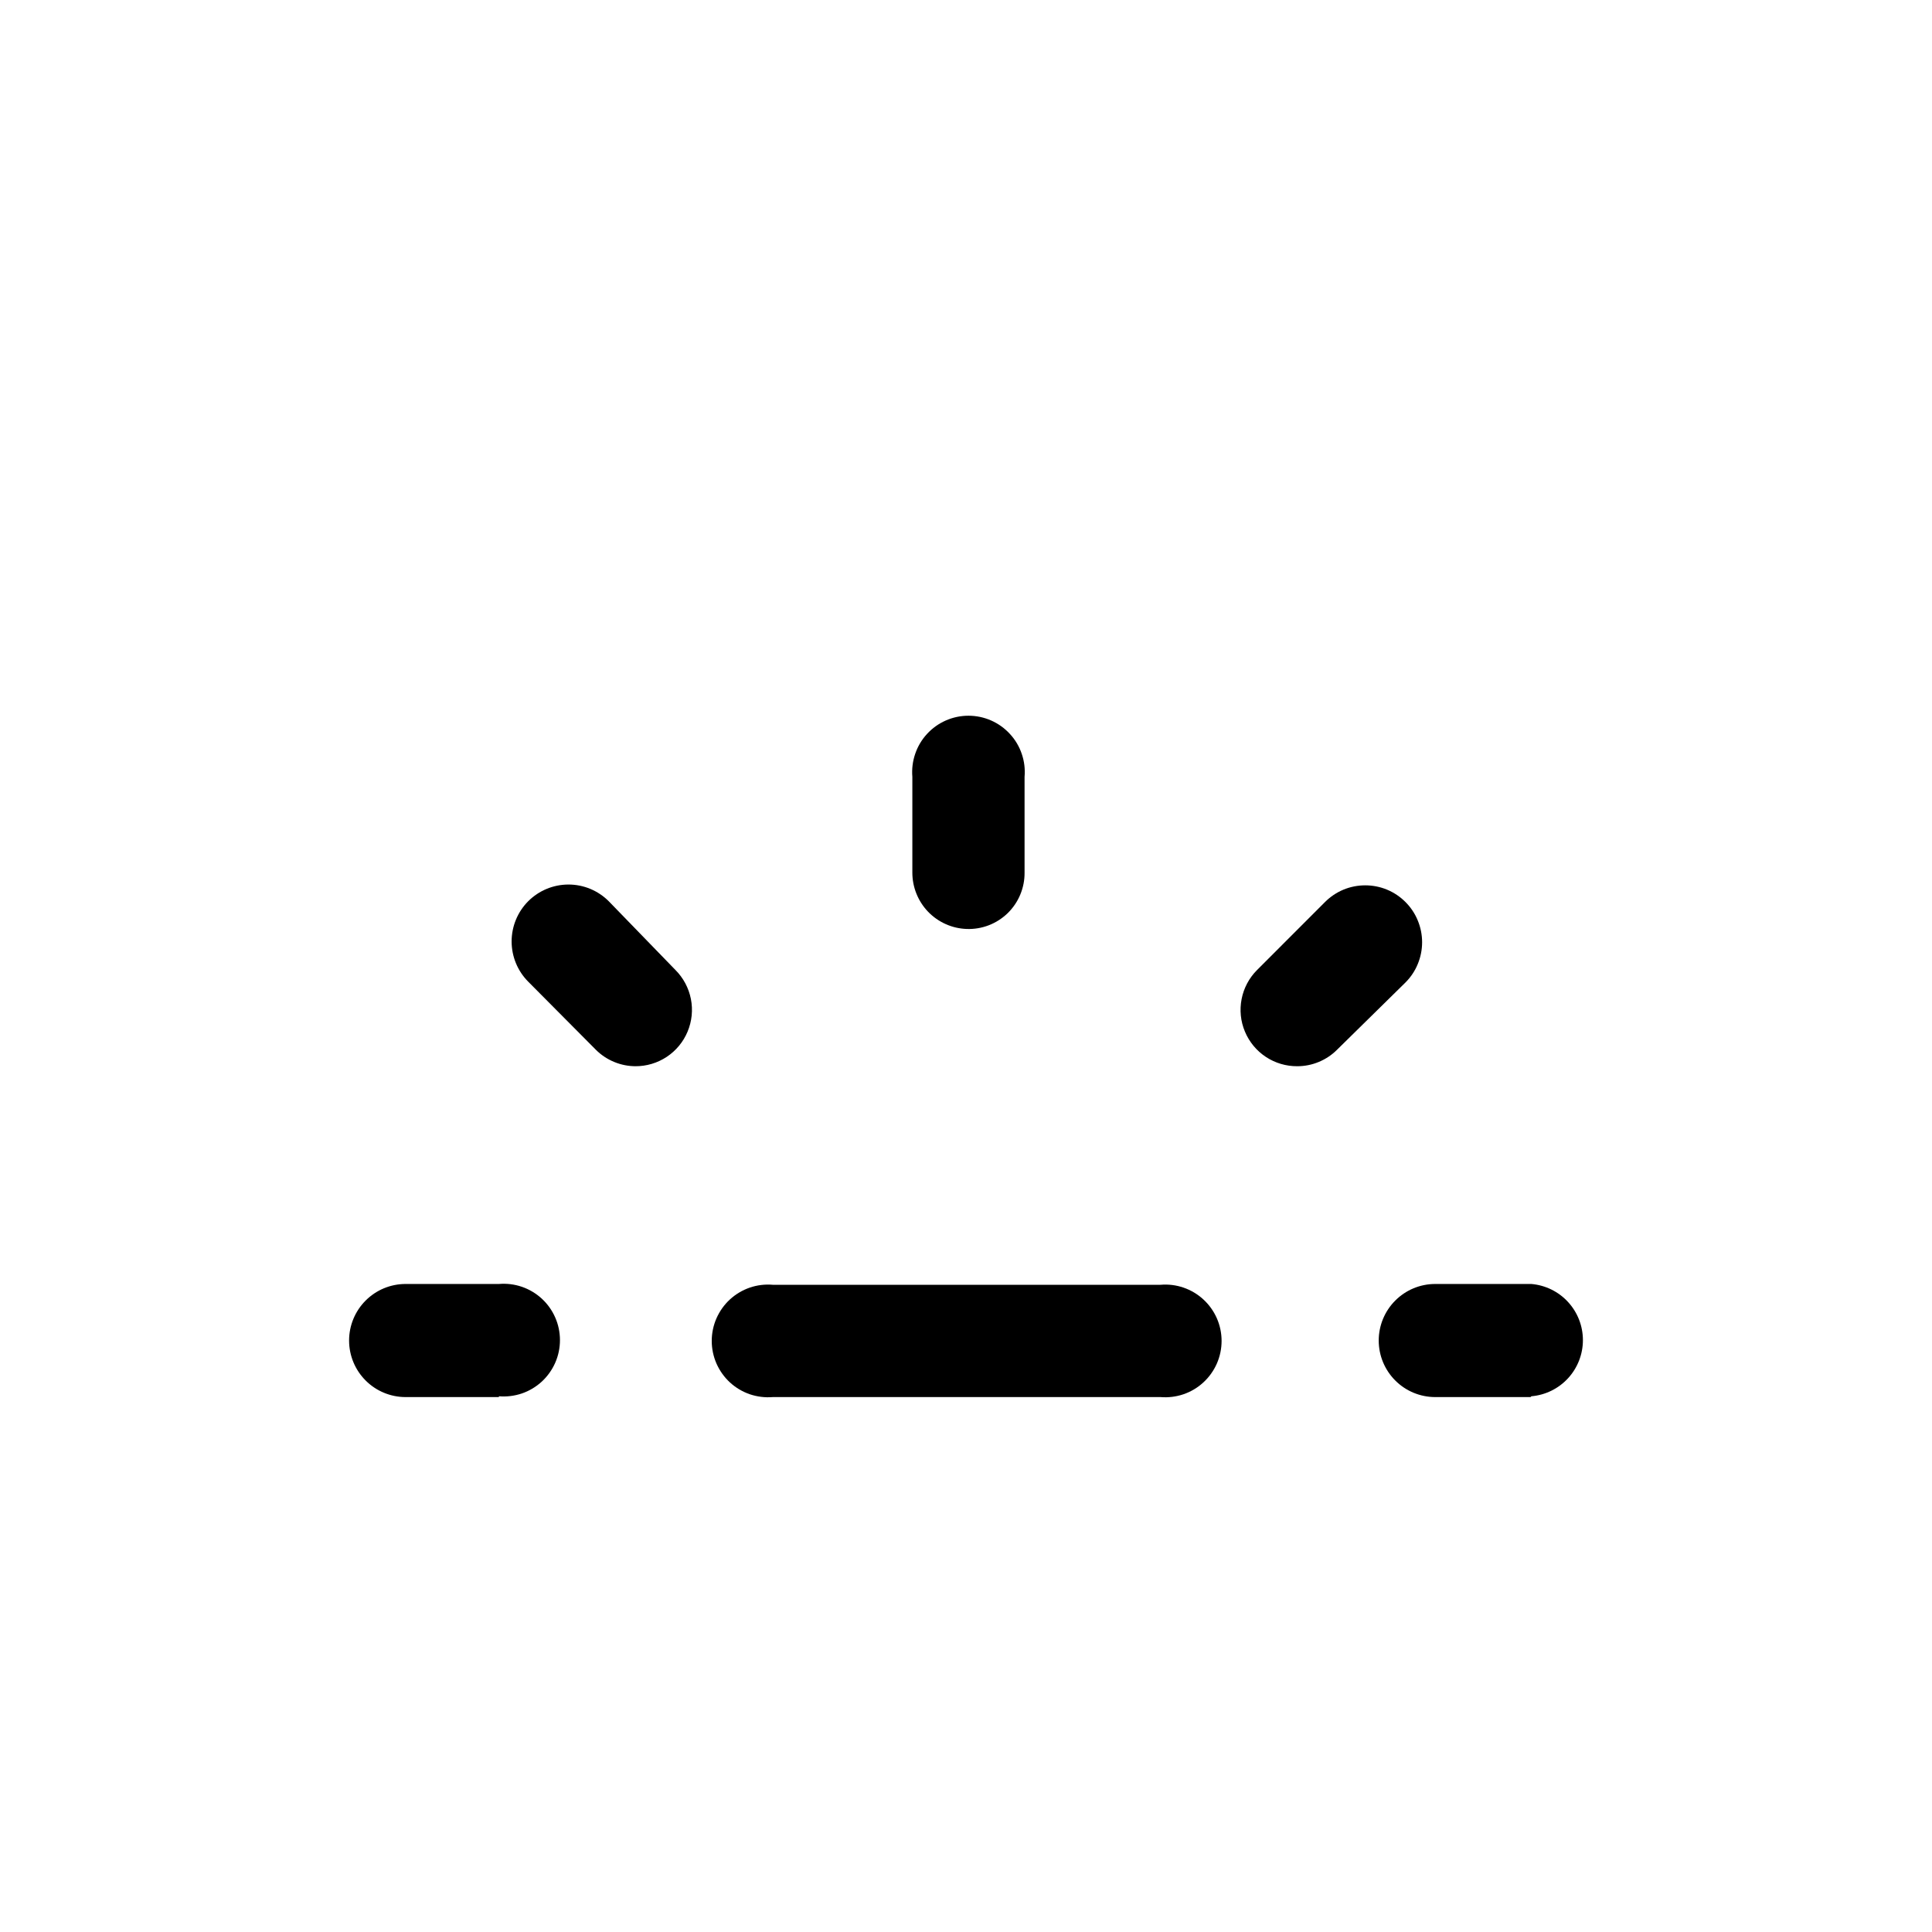
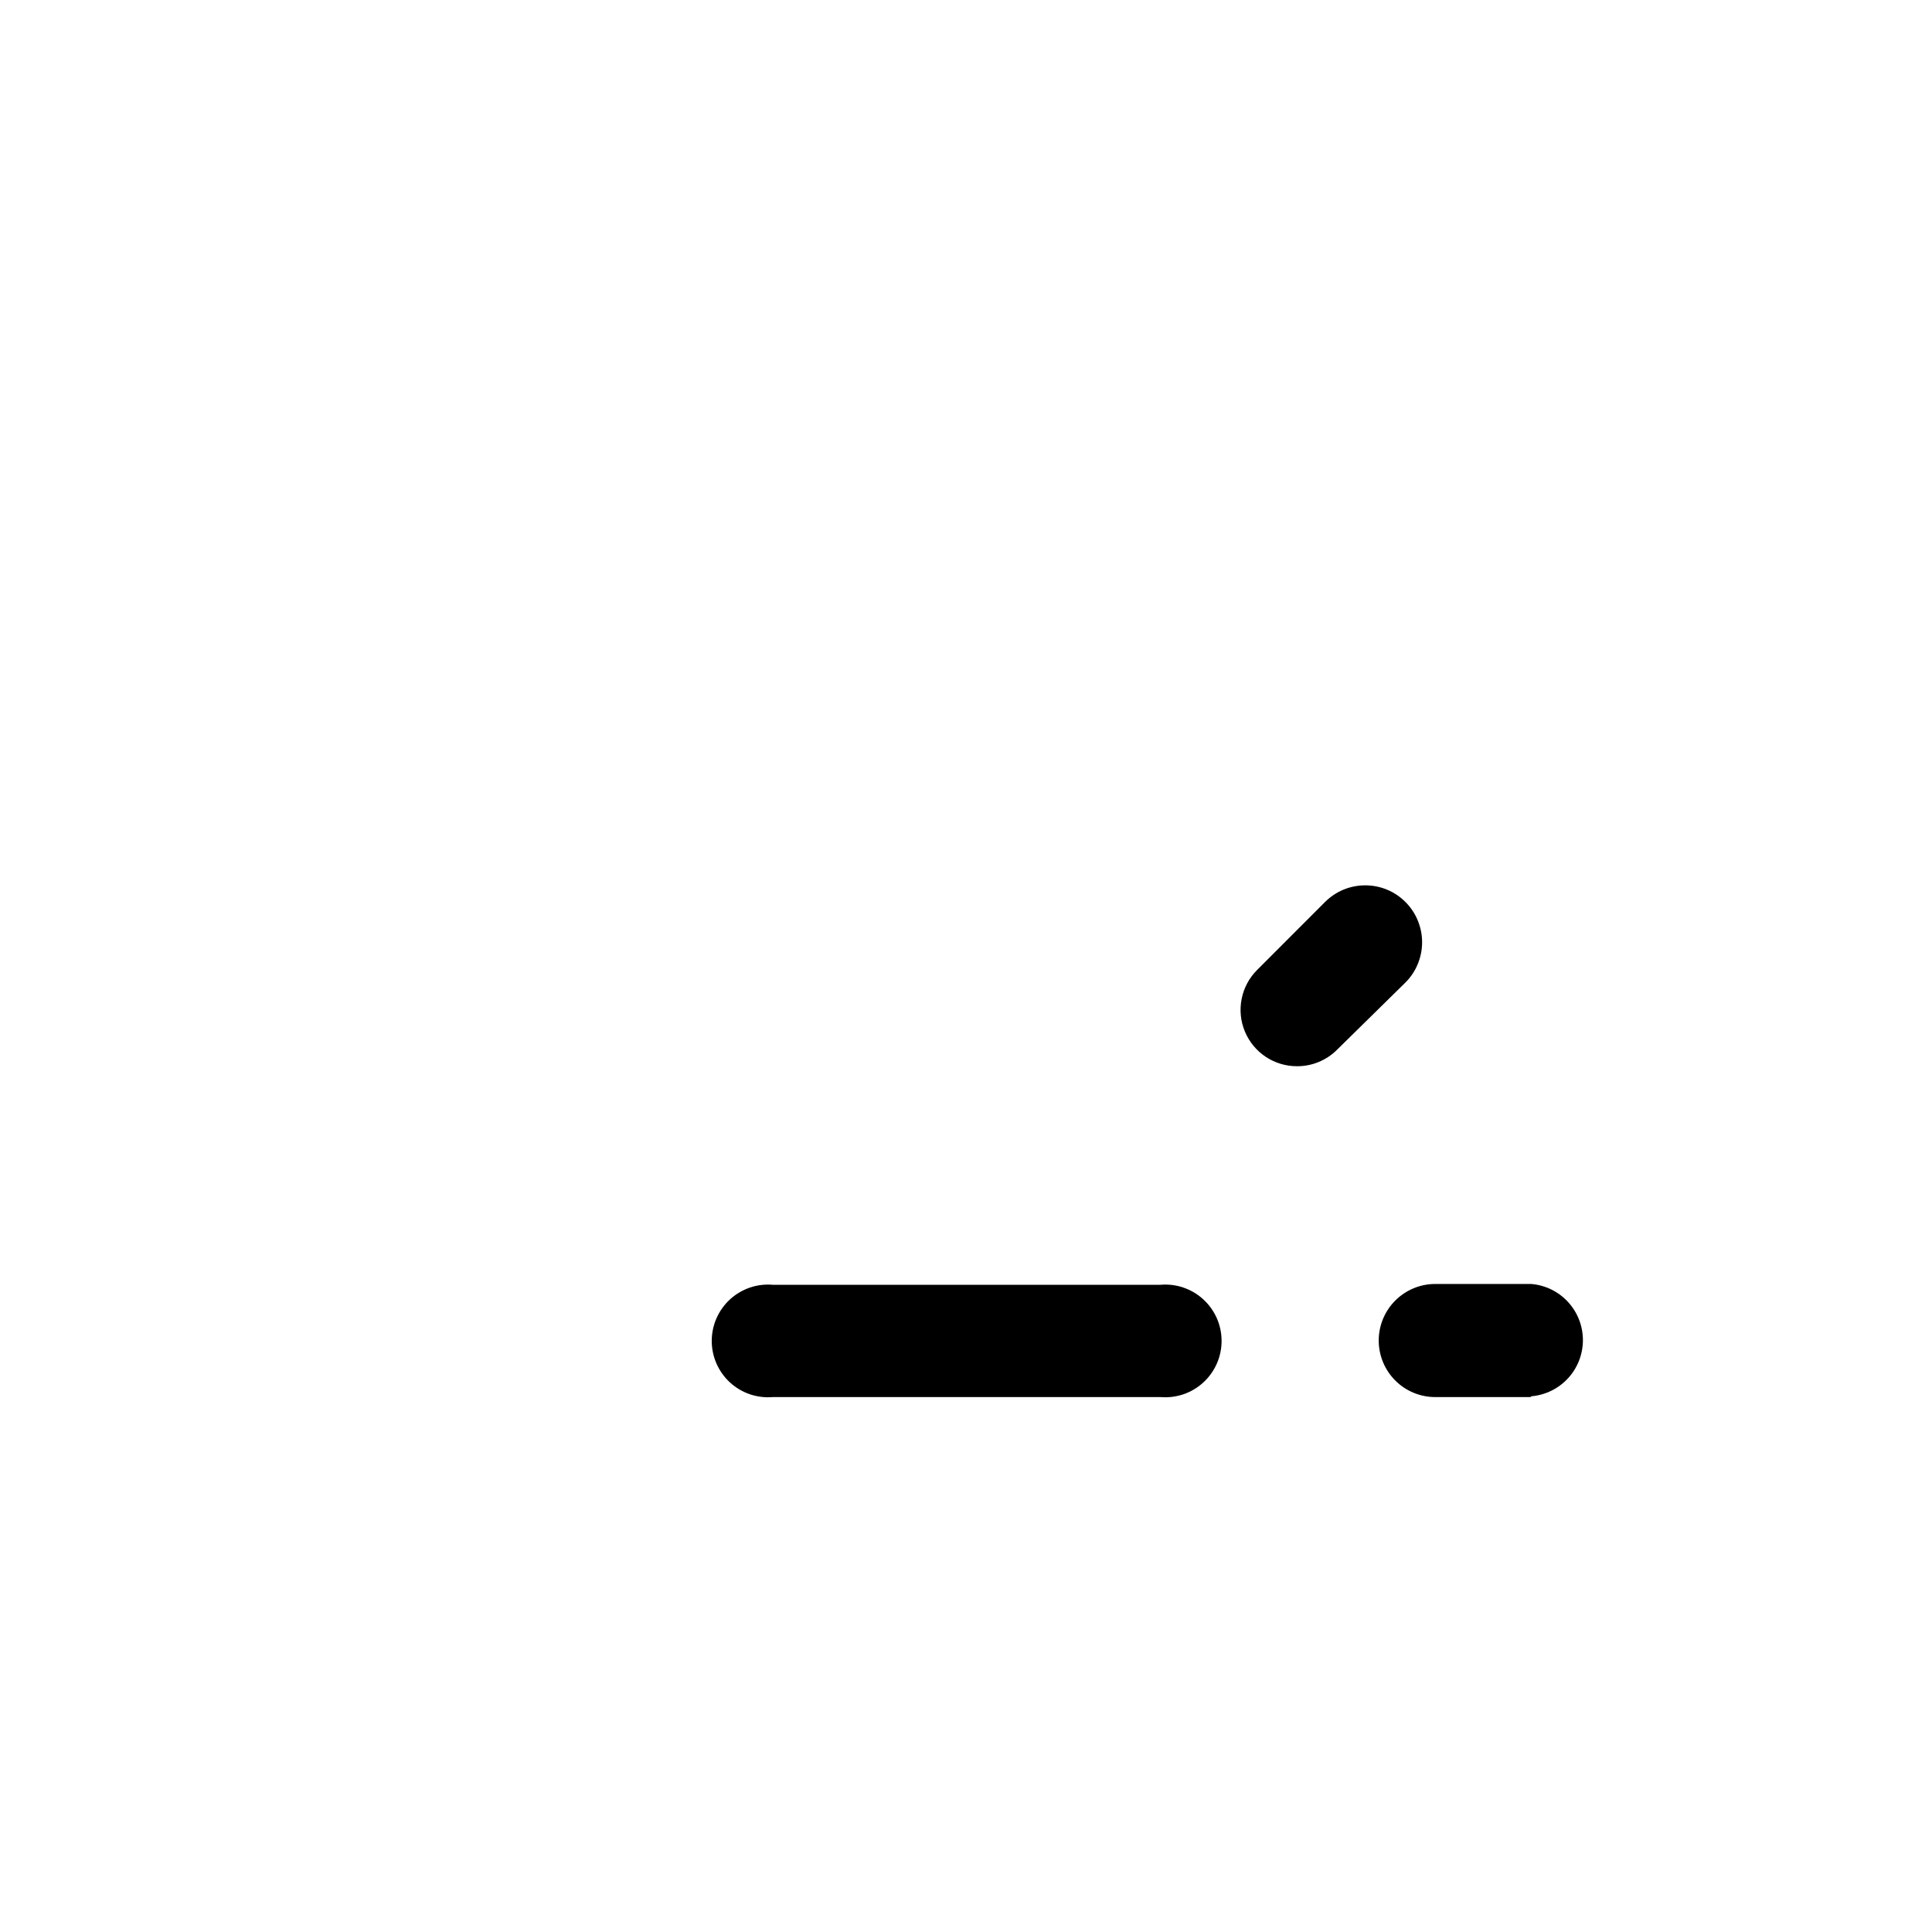
<svg xmlns="http://www.w3.org/2000/svg" width="48" height="48" viewBox="0 0 48 48" fill="none">
-   <path d="M24.016 23.08C23.654 23.067 23.311 22.914 23.059 22.653C22.808 22.392 22.667 22.043 22.667 21.68V19.3C22.651 19.107 22.675 18.912 22.738 18.729C22.8 18.546 22.9 18.377 23.031 18.235C23.162 18.092 23.321 17.978 23.499 17.9C23.676 17.822 23.868 17.782 24.061 17.782C24.255 17.782 24.447 17.822 24.624 17.9C24.801 17.978 24.96 18.092 25.091 18.235C25.223 18.377 25.323 18.546 25.385 18.729C25.448 18.912 25.472 19.107 25.455 19.3V21.68C25.457 21.868 25.42 22.054 25.348 22.227C25.276 22.4 25.169 22.557 25.035 22.688C24.9 22.818 24.741 22.921 24.566 22.988C24.391 23.055 24.204 23.087 24.016 23.08Z" fill="black" />
-   <path d="M15.803 26.49C15.617 26.491 15.433 26.456 15.262 26.385C15.09 26.315 14.934 26.211 14.803 26.08L13.124 24.39C12.86 24.125 12.711 23.765 12.711 23.39C12.711 23.015 12.86 22.655 13.124 22.39C13.389 22.125 13.749 21.976 14.124 21.976C14.499 21.976 14.858 22.125 15.123 22.39L16.782 24.1C16.978 24.296 17.111 24.547 17.165 24.819C17.219 25.092 17.19 25.374 17.083 25.63C16.976 25.887 16.795 26.105 16.564 26.258C16.332 26.411 16.06 26.492 15.783 26.49H15.803Z" fill="black" />
  <path d="M38.026 34.71H35.658C35.285 34.71 34.928 34.562 34.665 34.298C34.402 34.035 34.254 33.678 34.254 33.305C34.254 32.932 34.402 32.575 34.665 32.312C34.928 32.048 35.285 31.9 35.658 31.9H38.046C38.395 31.93 38.721 32.089 38.958 32.348C39.195 32.606 39.327 32.944 39.327 33.295C39.327 33.646 39.195 33.984 38.958 34.242C38.721 34.501 38.395 34.66 38.046 34.69L38.026 34.71Z" fill="black" />
  <path d="M28.833 34.71H19.2C19.007 34.726 18.813 34.702 18.629 34.64C18.446 34.577 18.278 34.477 18.135 34.346C17.993 34.215 17.879 34.055 17.801 33.878C17.723 33.7 17.683 33.509 17.683 33.315C17.683 33.121 17.723 32.929 17.801 32.752C17.879 32.575 17.993 32.415 18.135 32.284C18.278 32.153 18.446 32.053 18.629 31.99C18.813 31.927 19.007 31.904 19.2 31.92H28.833C29.026 31.904 29.22 31.927 29.403 31.99C29.587 32.053 29.755 32.153 29.897 32.284C30.04 32.415 30.154 32.575 30.232 32.752C30.31 32.929 30.35 33.121 30.35 33.315C30.35 33.509 30.31 33.7 30.232 33.878C30.154 34.055 30.04 34.215 29.897 34.346C29.755 34.477 29.587 34.577 29.403 34.64C29.22 34.702 29.026 34.726 28.833 34.71Z" fill="black" />
-   <path d="M12.395 34.71H10.077C9.704 34.71 9.347 34.562 9.084 34.298C8.821 34.035 8.673 33.678 8.673 33.305C8.673 32.932 8.821 32.575 9.084 32.312C9.347 32.048 9.704 31.9 10.077 31.9H12.395C12.588 31.884 12.782 31.907 12.966 31.97C13.149 32.033 13.317 32.133 13.46 32.264C13.602 32.395 13.716 32.554 13.794 32.732C13.872 32.909 13.912 33.101 13.912 33.295C13.912 33.489 13.872 33.681 13.794 33.858C13.716 34.035 13.602 34.195 13.46 34.326C13.317 34.457 13.149 34.557 12.966 34.62C12.782 34.682 12.588 34.706 12.395 34.69V34.71Z" fill="black" />
  <path d="M32.23 26.49C31.953 26.492 31.681 26.411 31.449 26.258C31.218 26.105 31.037 25.887 30.93 25.63C30.822 25.374 30.794 25.092 30.848 24.819C30.901 24.547 31.035 24.296 31.231 24.1L32.92 22.41C33.051 22.279 33.207 22.174 33.378 22.103C33.55 22.032 33.733 21.996 33.919 21.996C34.105 21.996 34.288 22.032 34.46 22.103C34.631 22.174 34.787 22.279 34.918 22.41C35.049 22.541 35.154 22.697 35.224 22.869C35.295 23.04 35.332 23.224 35.332 23.41C35.332 23.596 35.295 23.78 35.224 23.951C35.154 24.123 35.049 24.279 34.918 24.41L33.219 26.08C33.09 26.21 32.935 26.313 32.766 26.383C32.596 26.454 32.414 26.49 32.23 26.49Z" fill="black" />
</svg>